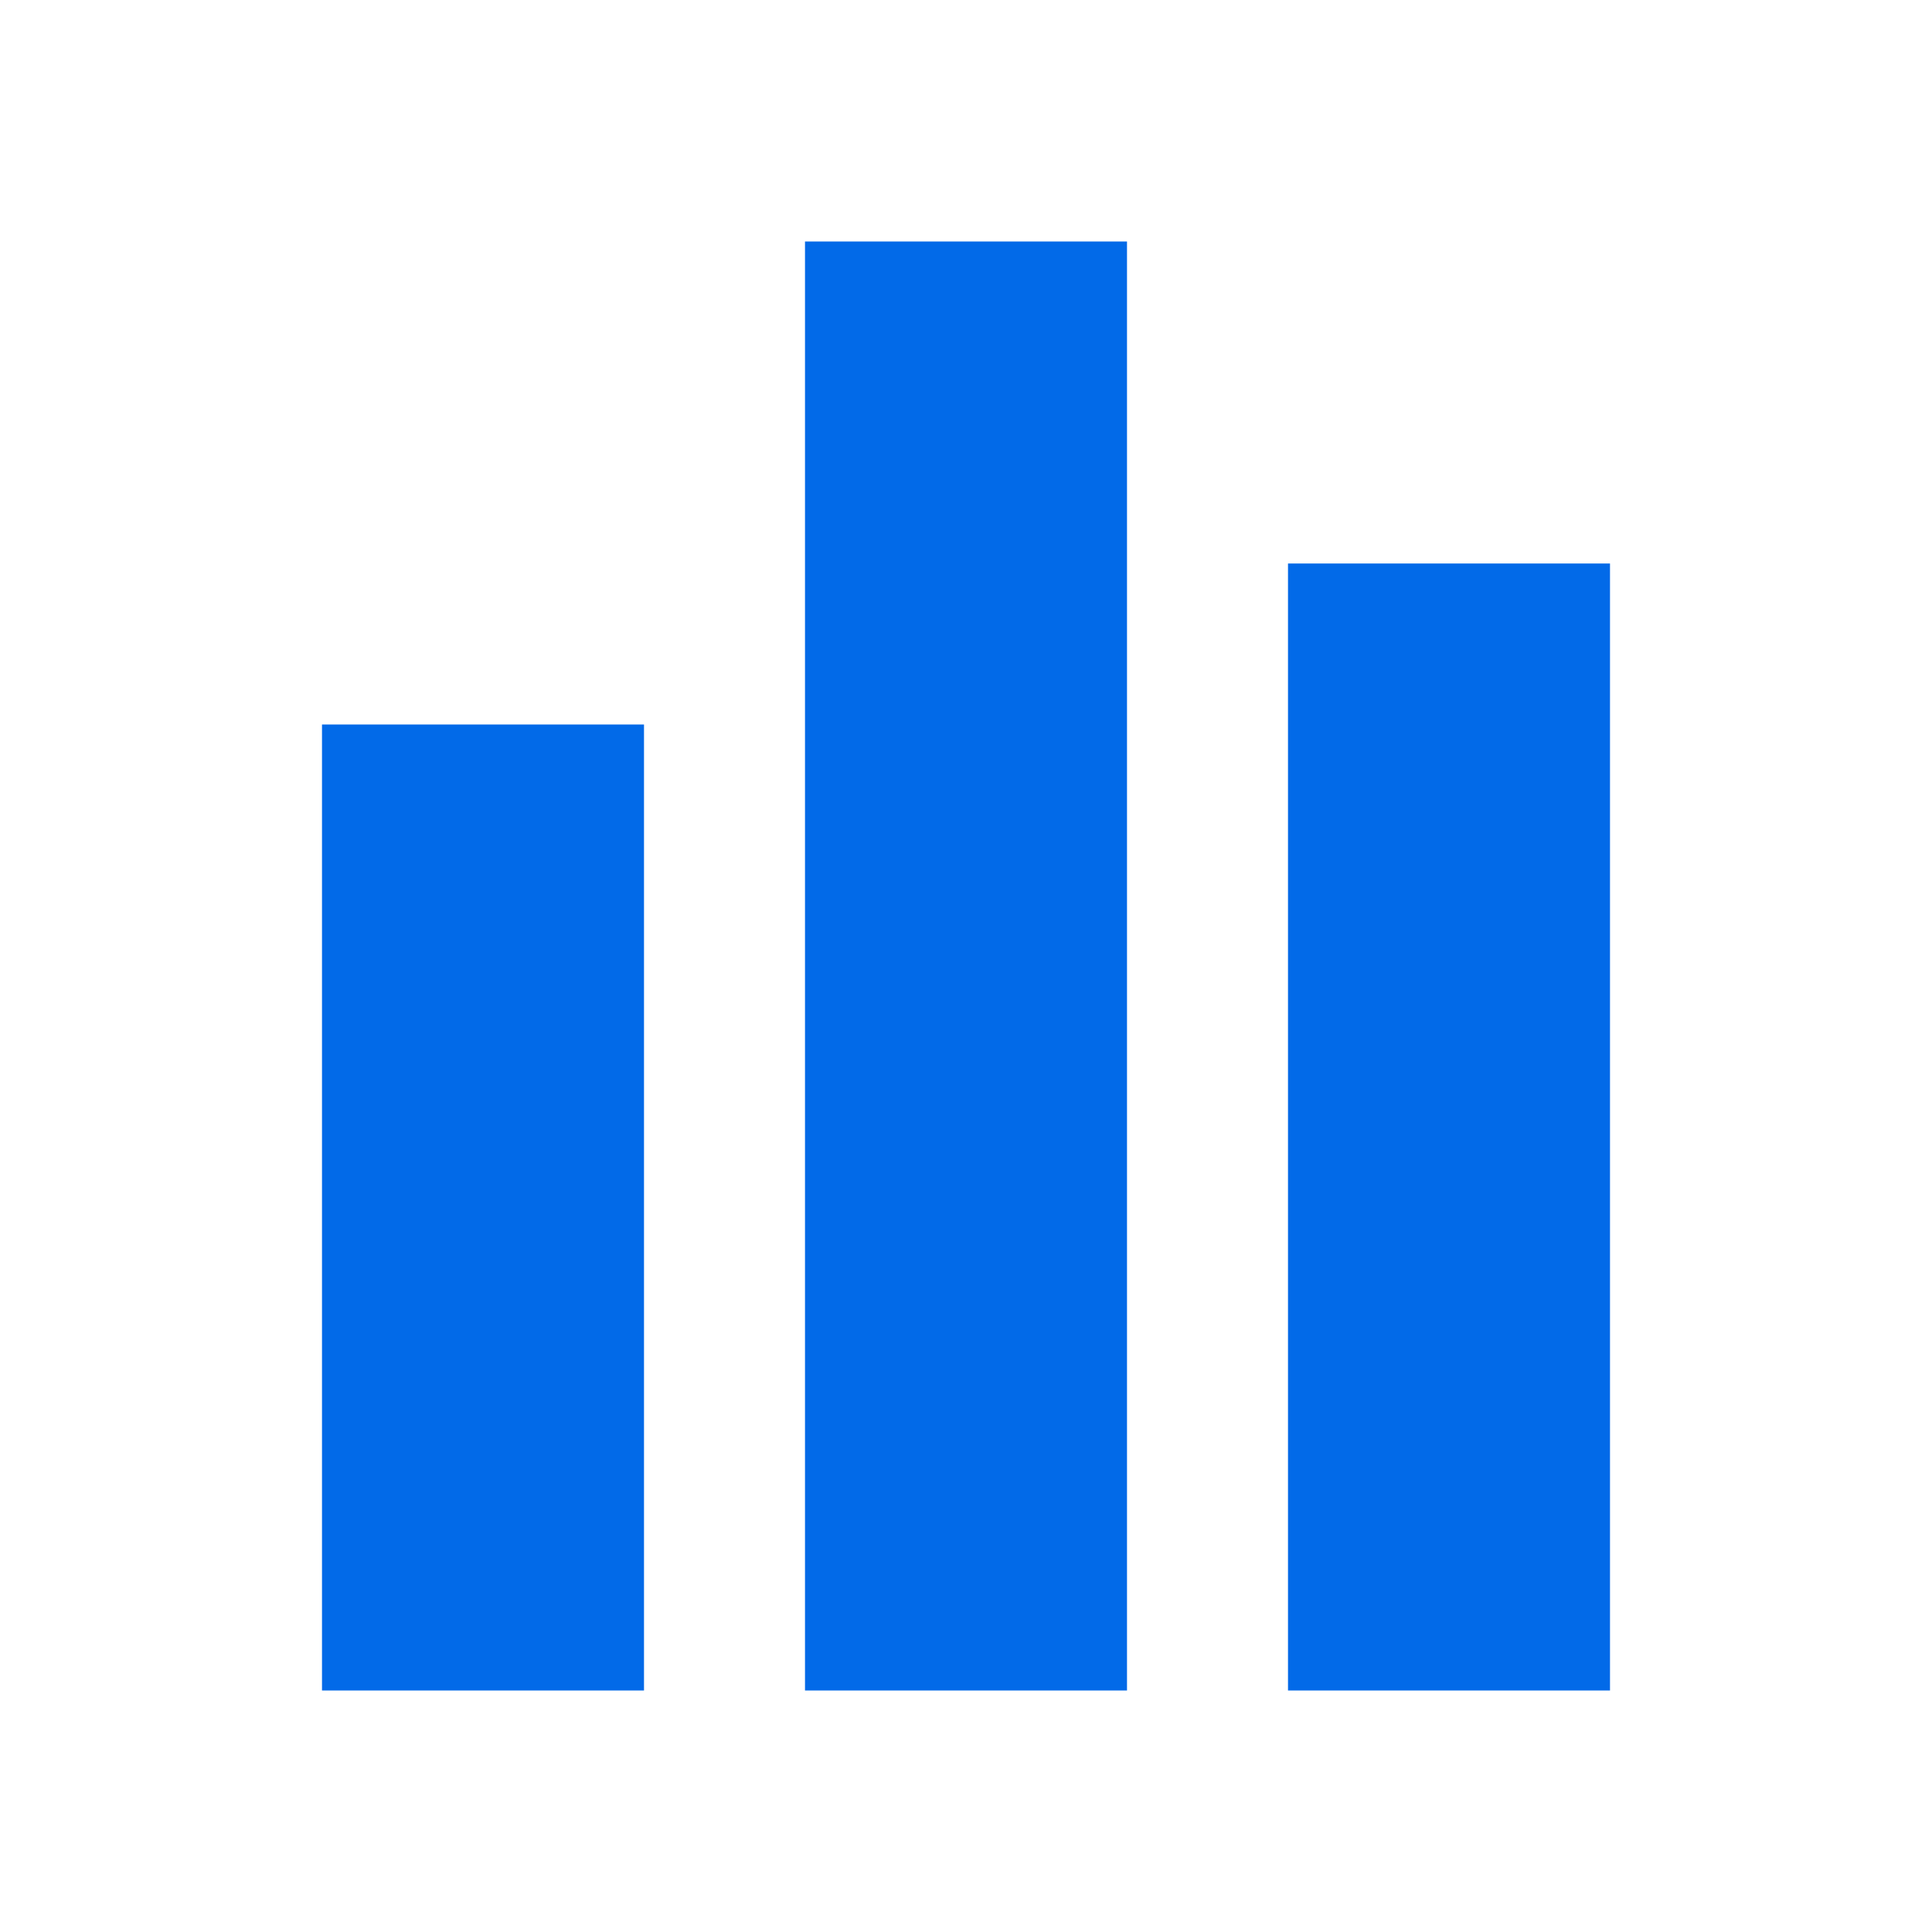
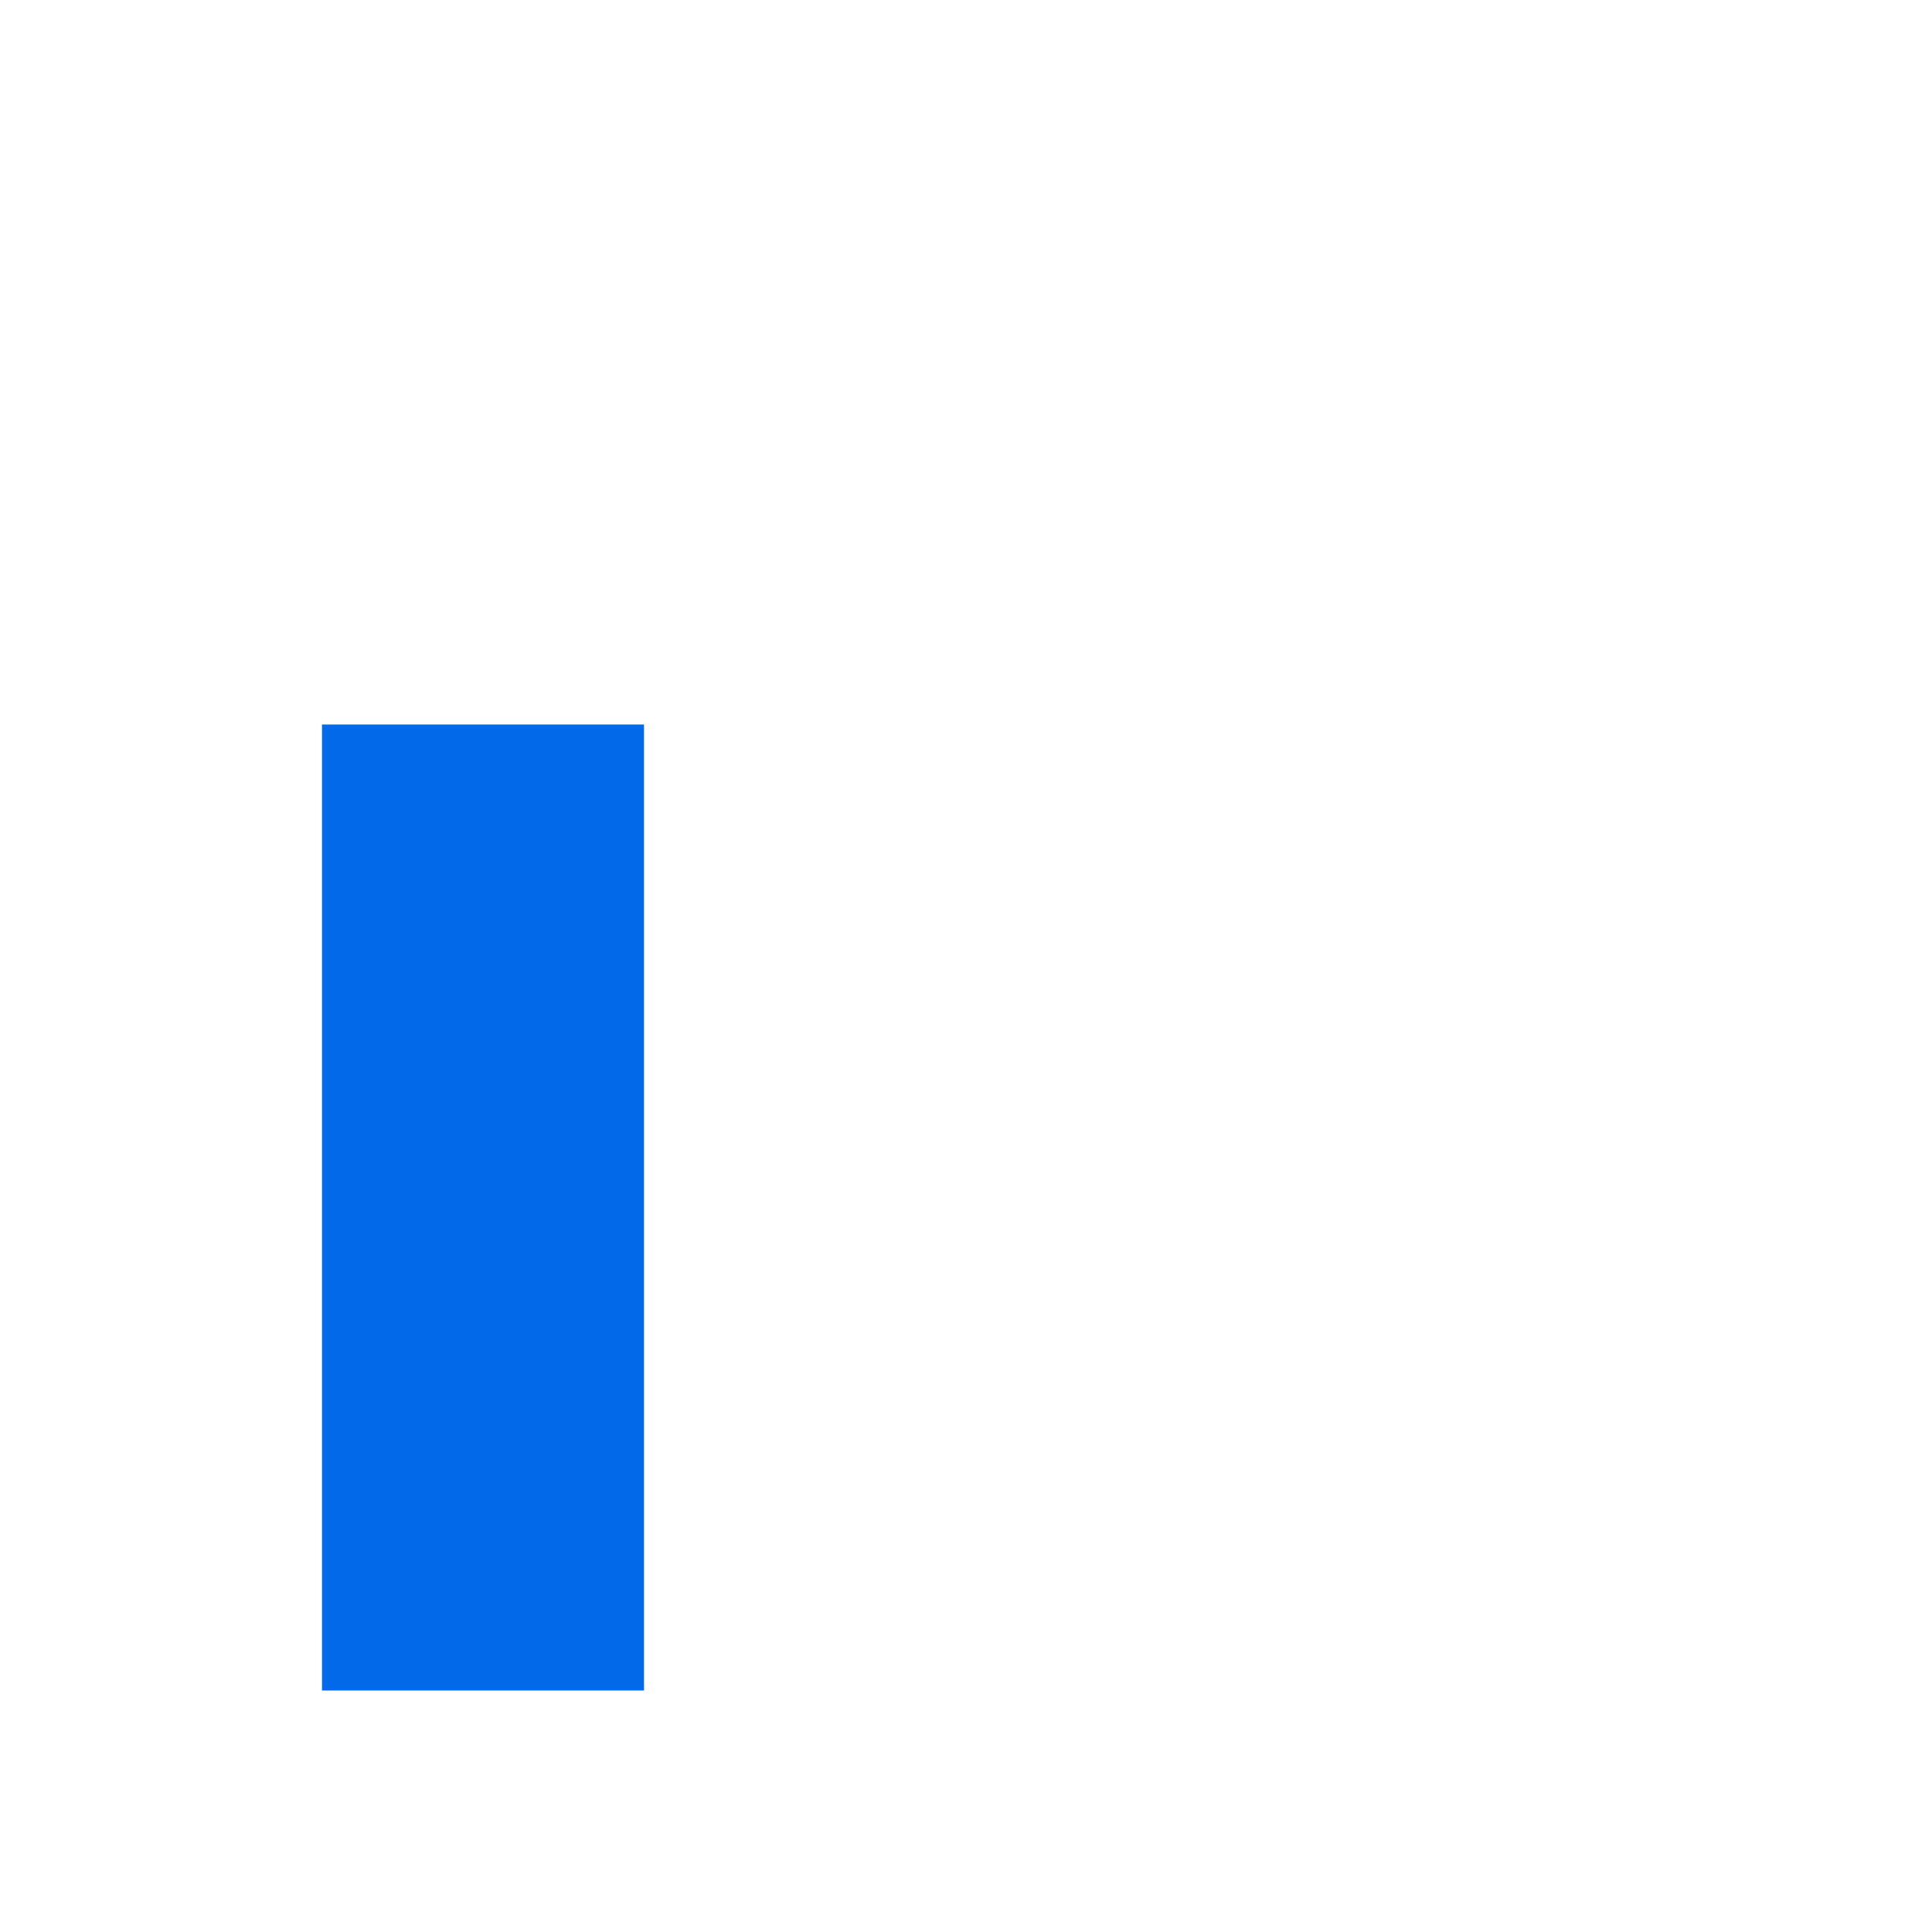
<svg xmlns="http://www.w3.org/2000/svg" width="48px" height="48px" viewBox="0 0 48 48" version="1.1">
  <title>ic_data_analytics</title>
  <desc>Created with Sketch.</desc>
  <defs />
  <g id="Page-1" stroke="none" stroke-width="1" fill="none" fill-rule="evenodd">
    <g id="ic_data_analytics">
      <g id="Group">
        <rect id="Rectangle-5" fill="#FF4646" opacity="0" x="0" y="0" width="48" height="48" />
        <g id="Group-36" transform="translate(8, 6)" fill="#026AE8">
          <polygon id="Rectangle-15" points="0 12 8 12 8 36 0 36" />
-           <polygon id="Rectangle-15-Copy" points="12 0 20 0 20 36 12 36" />
-           <polygon id="Rectangle-15-Copy-2" points="24 8 32 8 32 36 24 36" />
        </g>
      </g>
    </g>
  </g>
</svg>